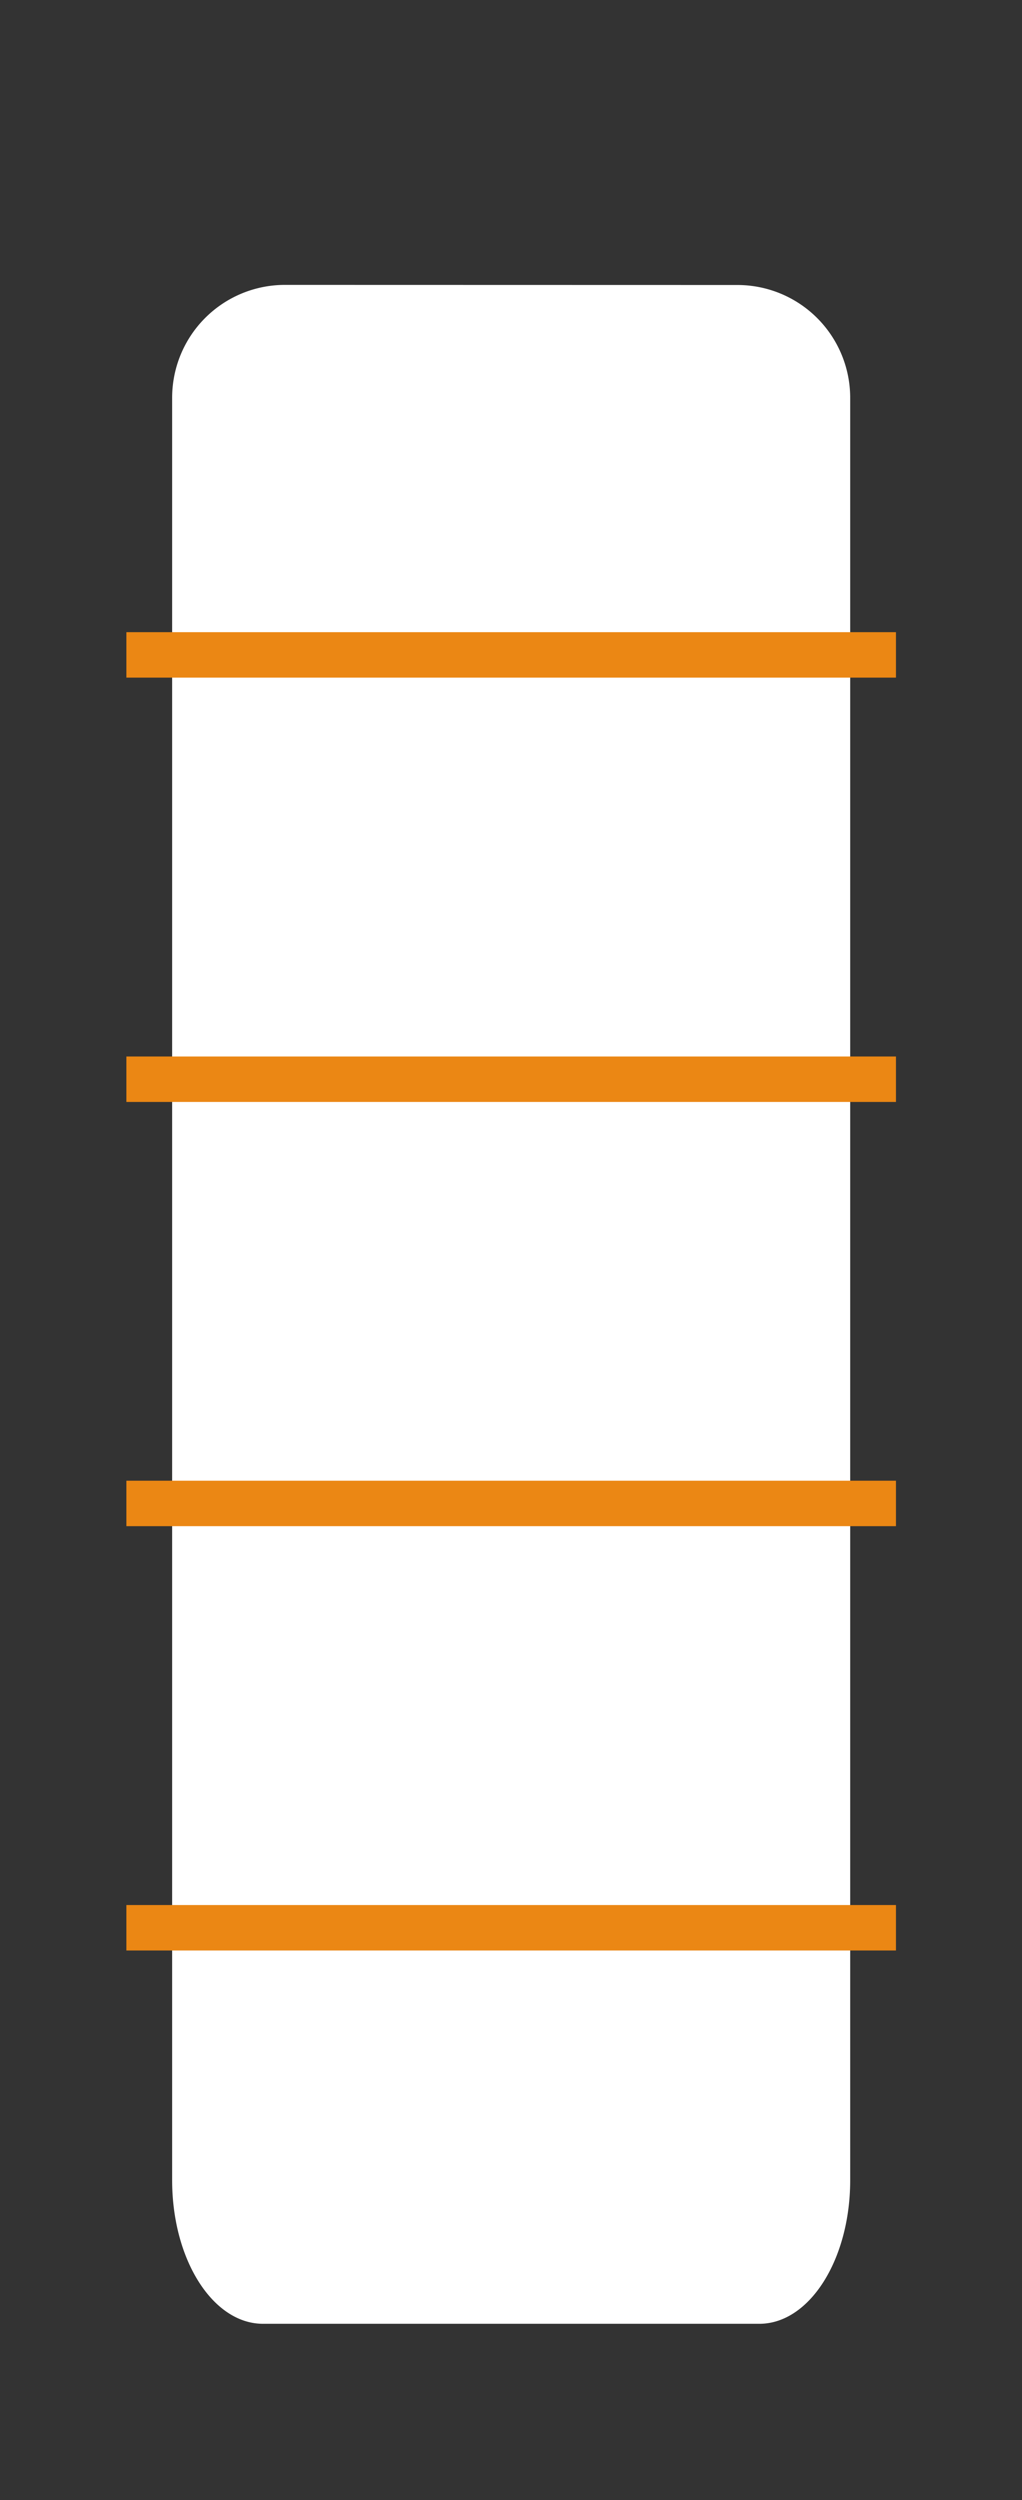
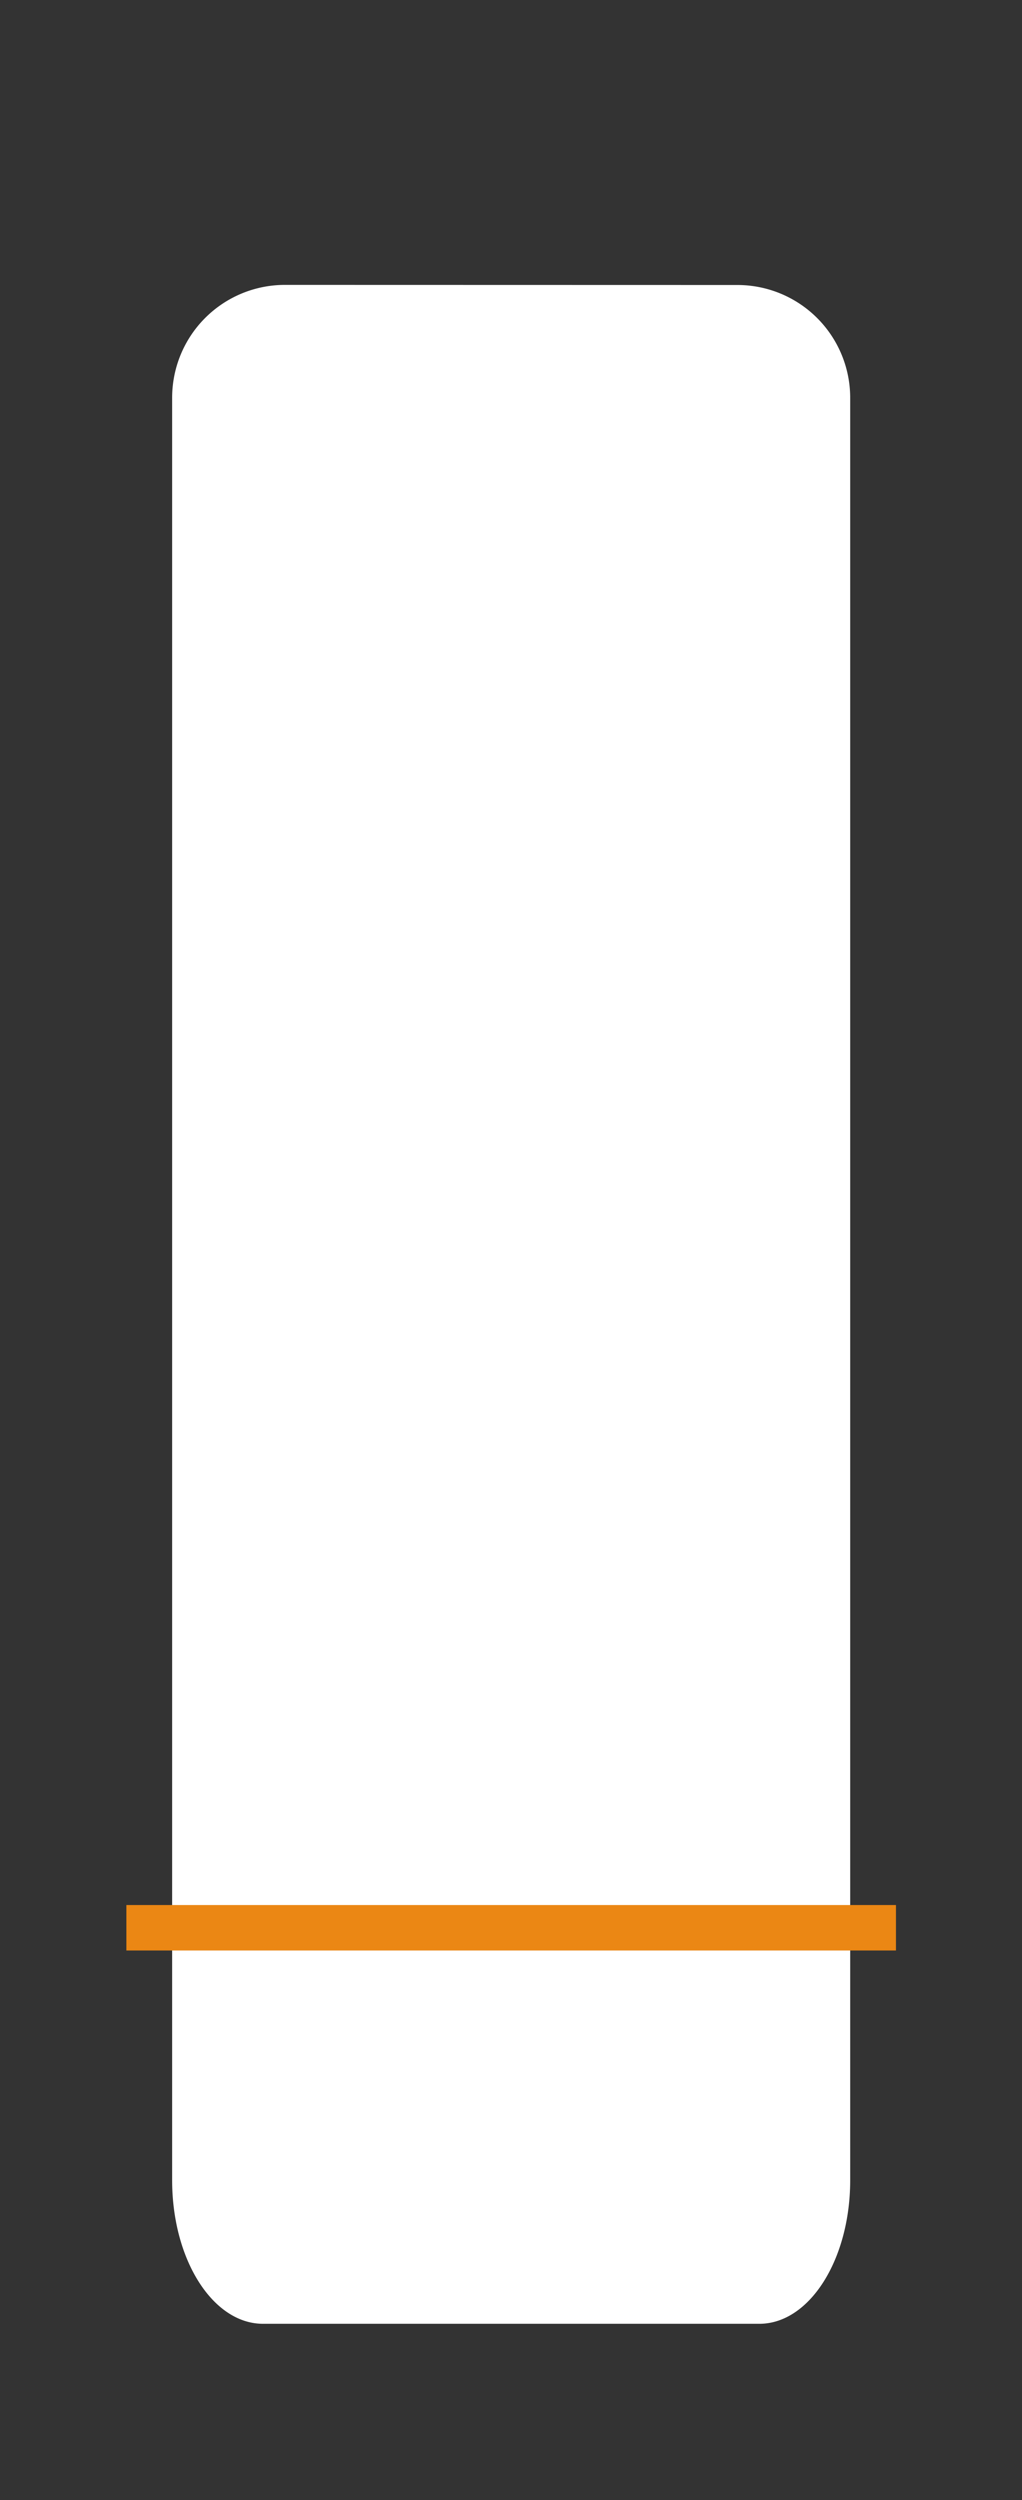
<svg xmlns="http://www.w3.org/2000/svg" id="Camada_1" data-name="Camada 1" viewBox="0 0 90 220">
  <rect x="0" y="0" width="90" height="220" fill="#333333" stroke="none" />
  <defs>
    <style>.cls-1{fill:#fff;}.cls-2,.cls-3{fill:none;}.cls-2{stroke:#eb8714;stroke-miterlimit:10;stroke-width:4px;}</style>
  </defs>
  <path class="cls-1" d="M25.09,25.07A9.93,9.93,0,0,0,15.16,35V191.86c0,7,3.59,12.63,8,12.63H66.87c4.42,0,8-5.66,8-12.63V35a9.93,9.93,0,0,0-9.94-9.92Z" />
  <line class="cls-2" x1="11.13" y1="169.64" x2="78.9" y2="169.64" />
-   <line class="cls-2" x1="11.13" y1="132.3" x2="78.9" y2="132.3" />
-   <line class="cls-2" x1="11.13" y1="94.97" x2="78.9" y2="94.97" />
-   <line class="cls-2" x1="11.13" y1="57.63" x2="78.9" y2="57.63" />
-   <rect class="cls-3" width="90" height="220" />
</svg>